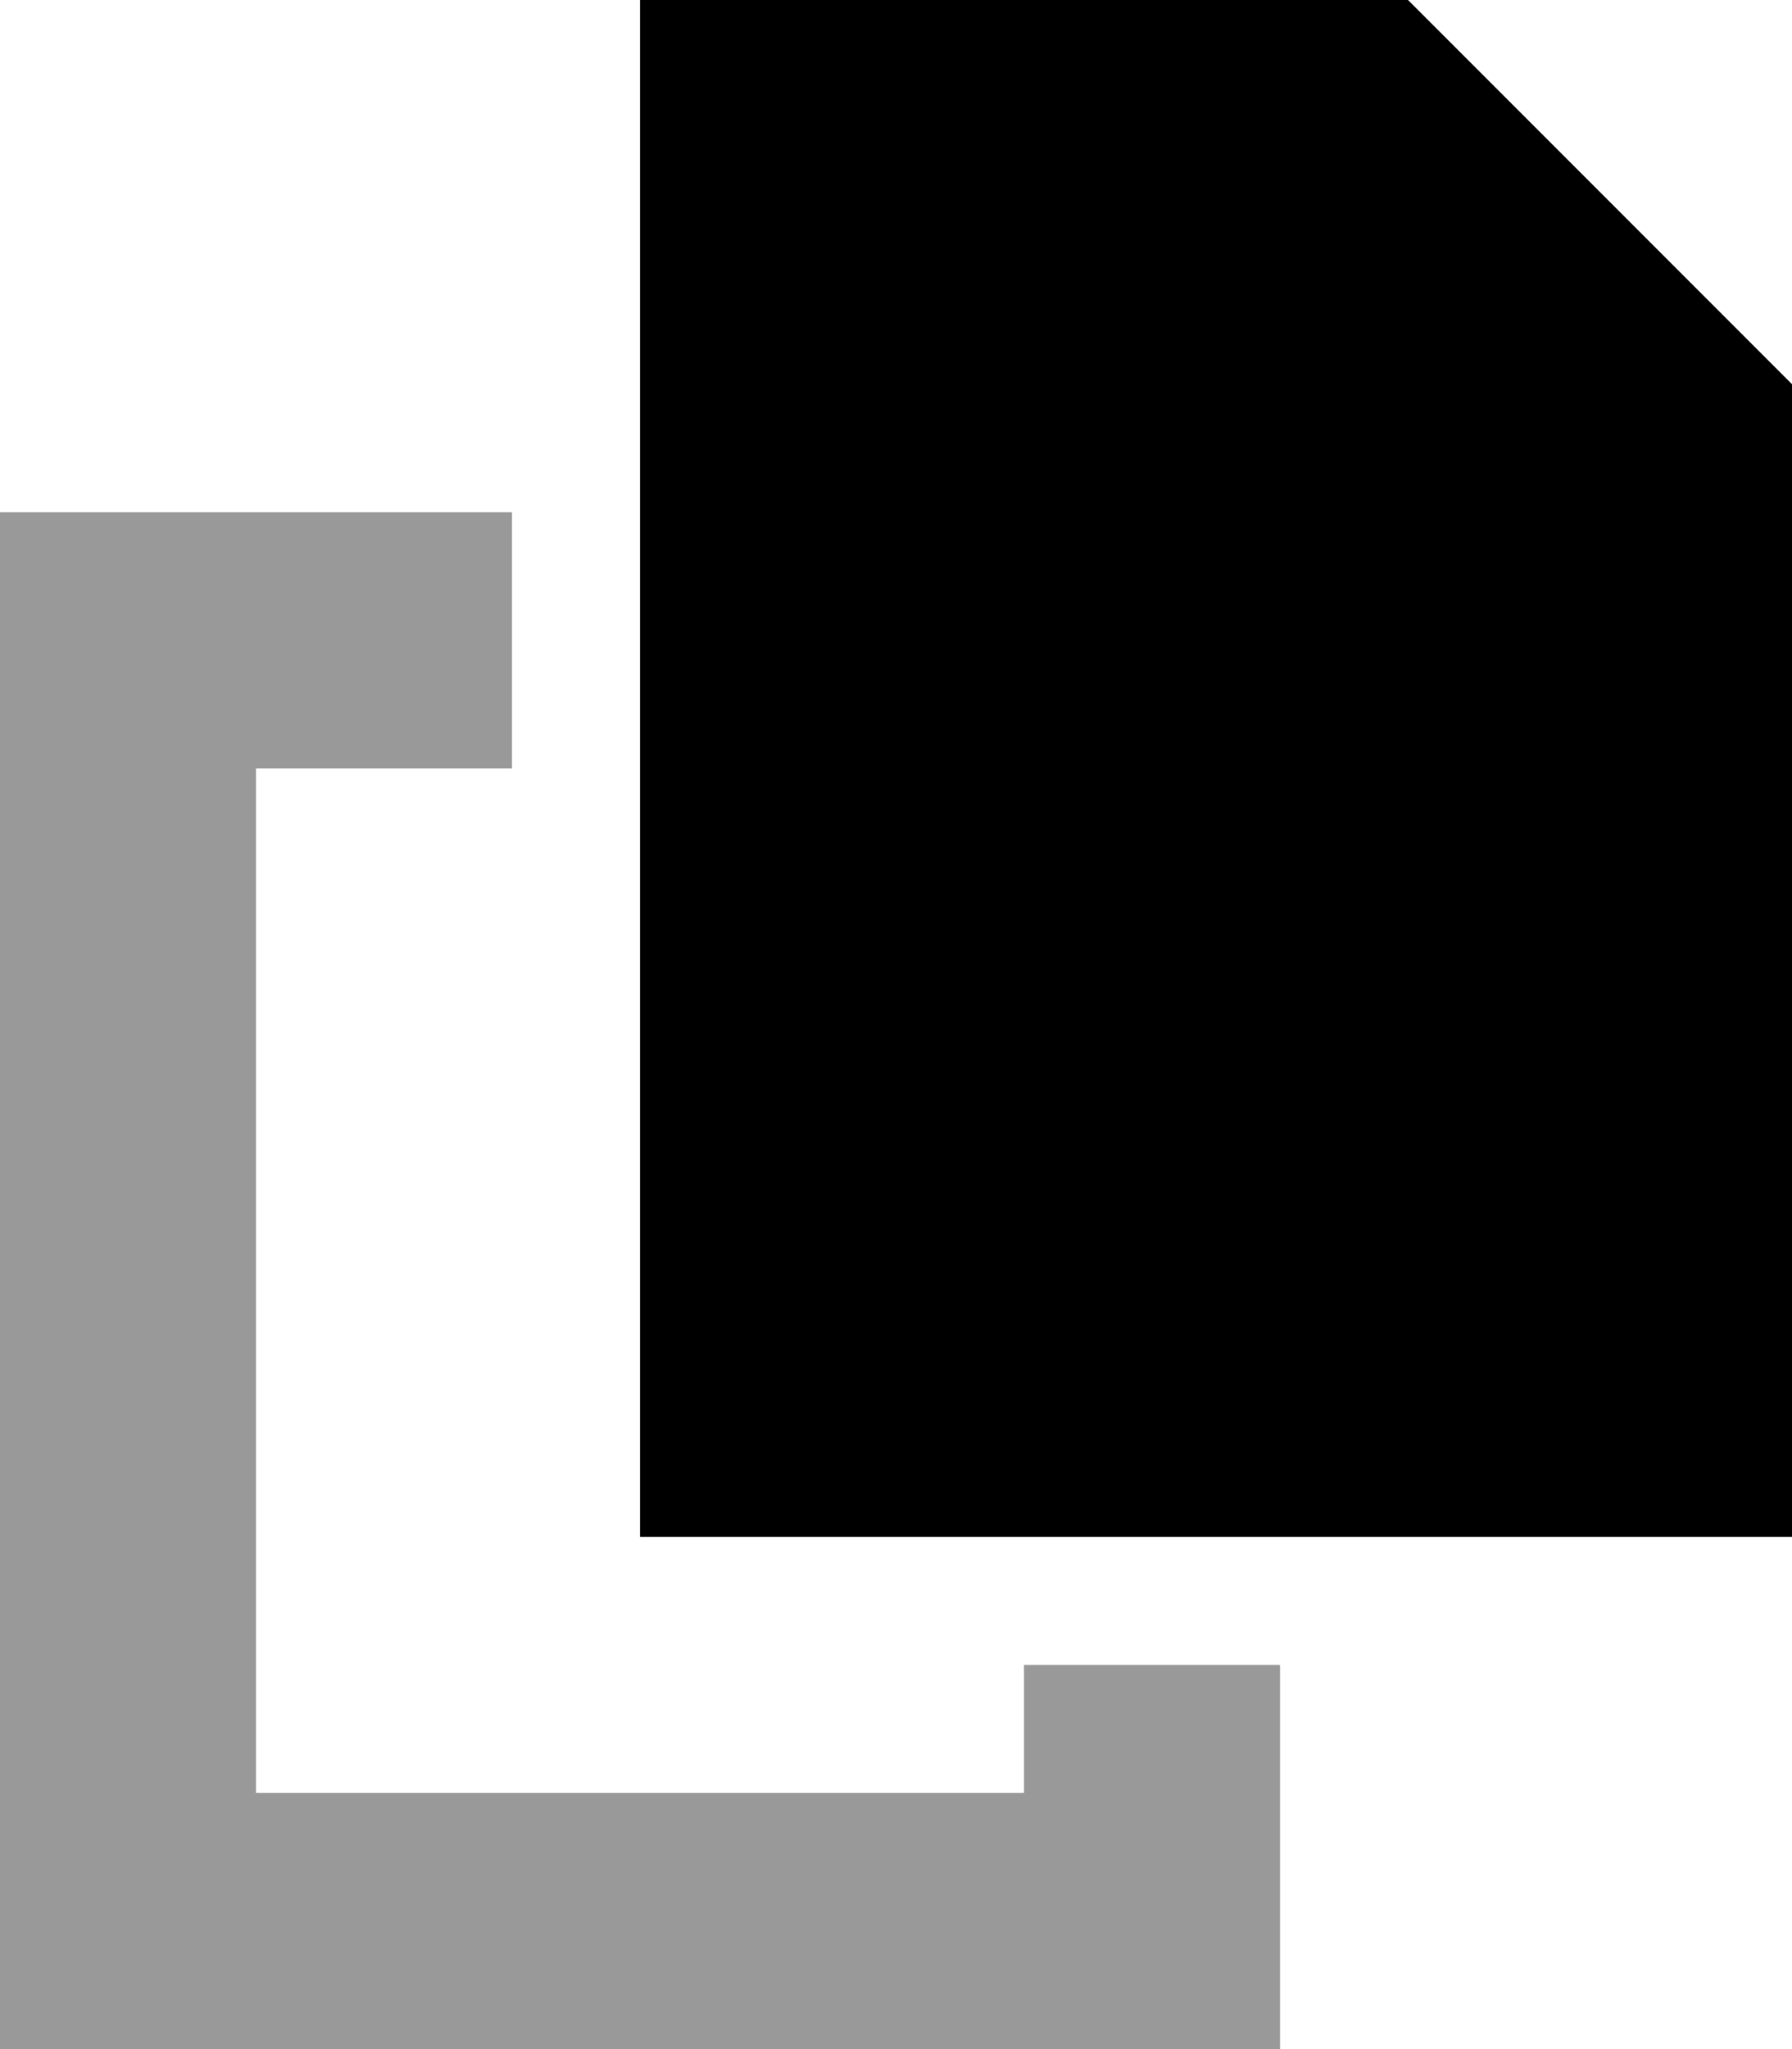
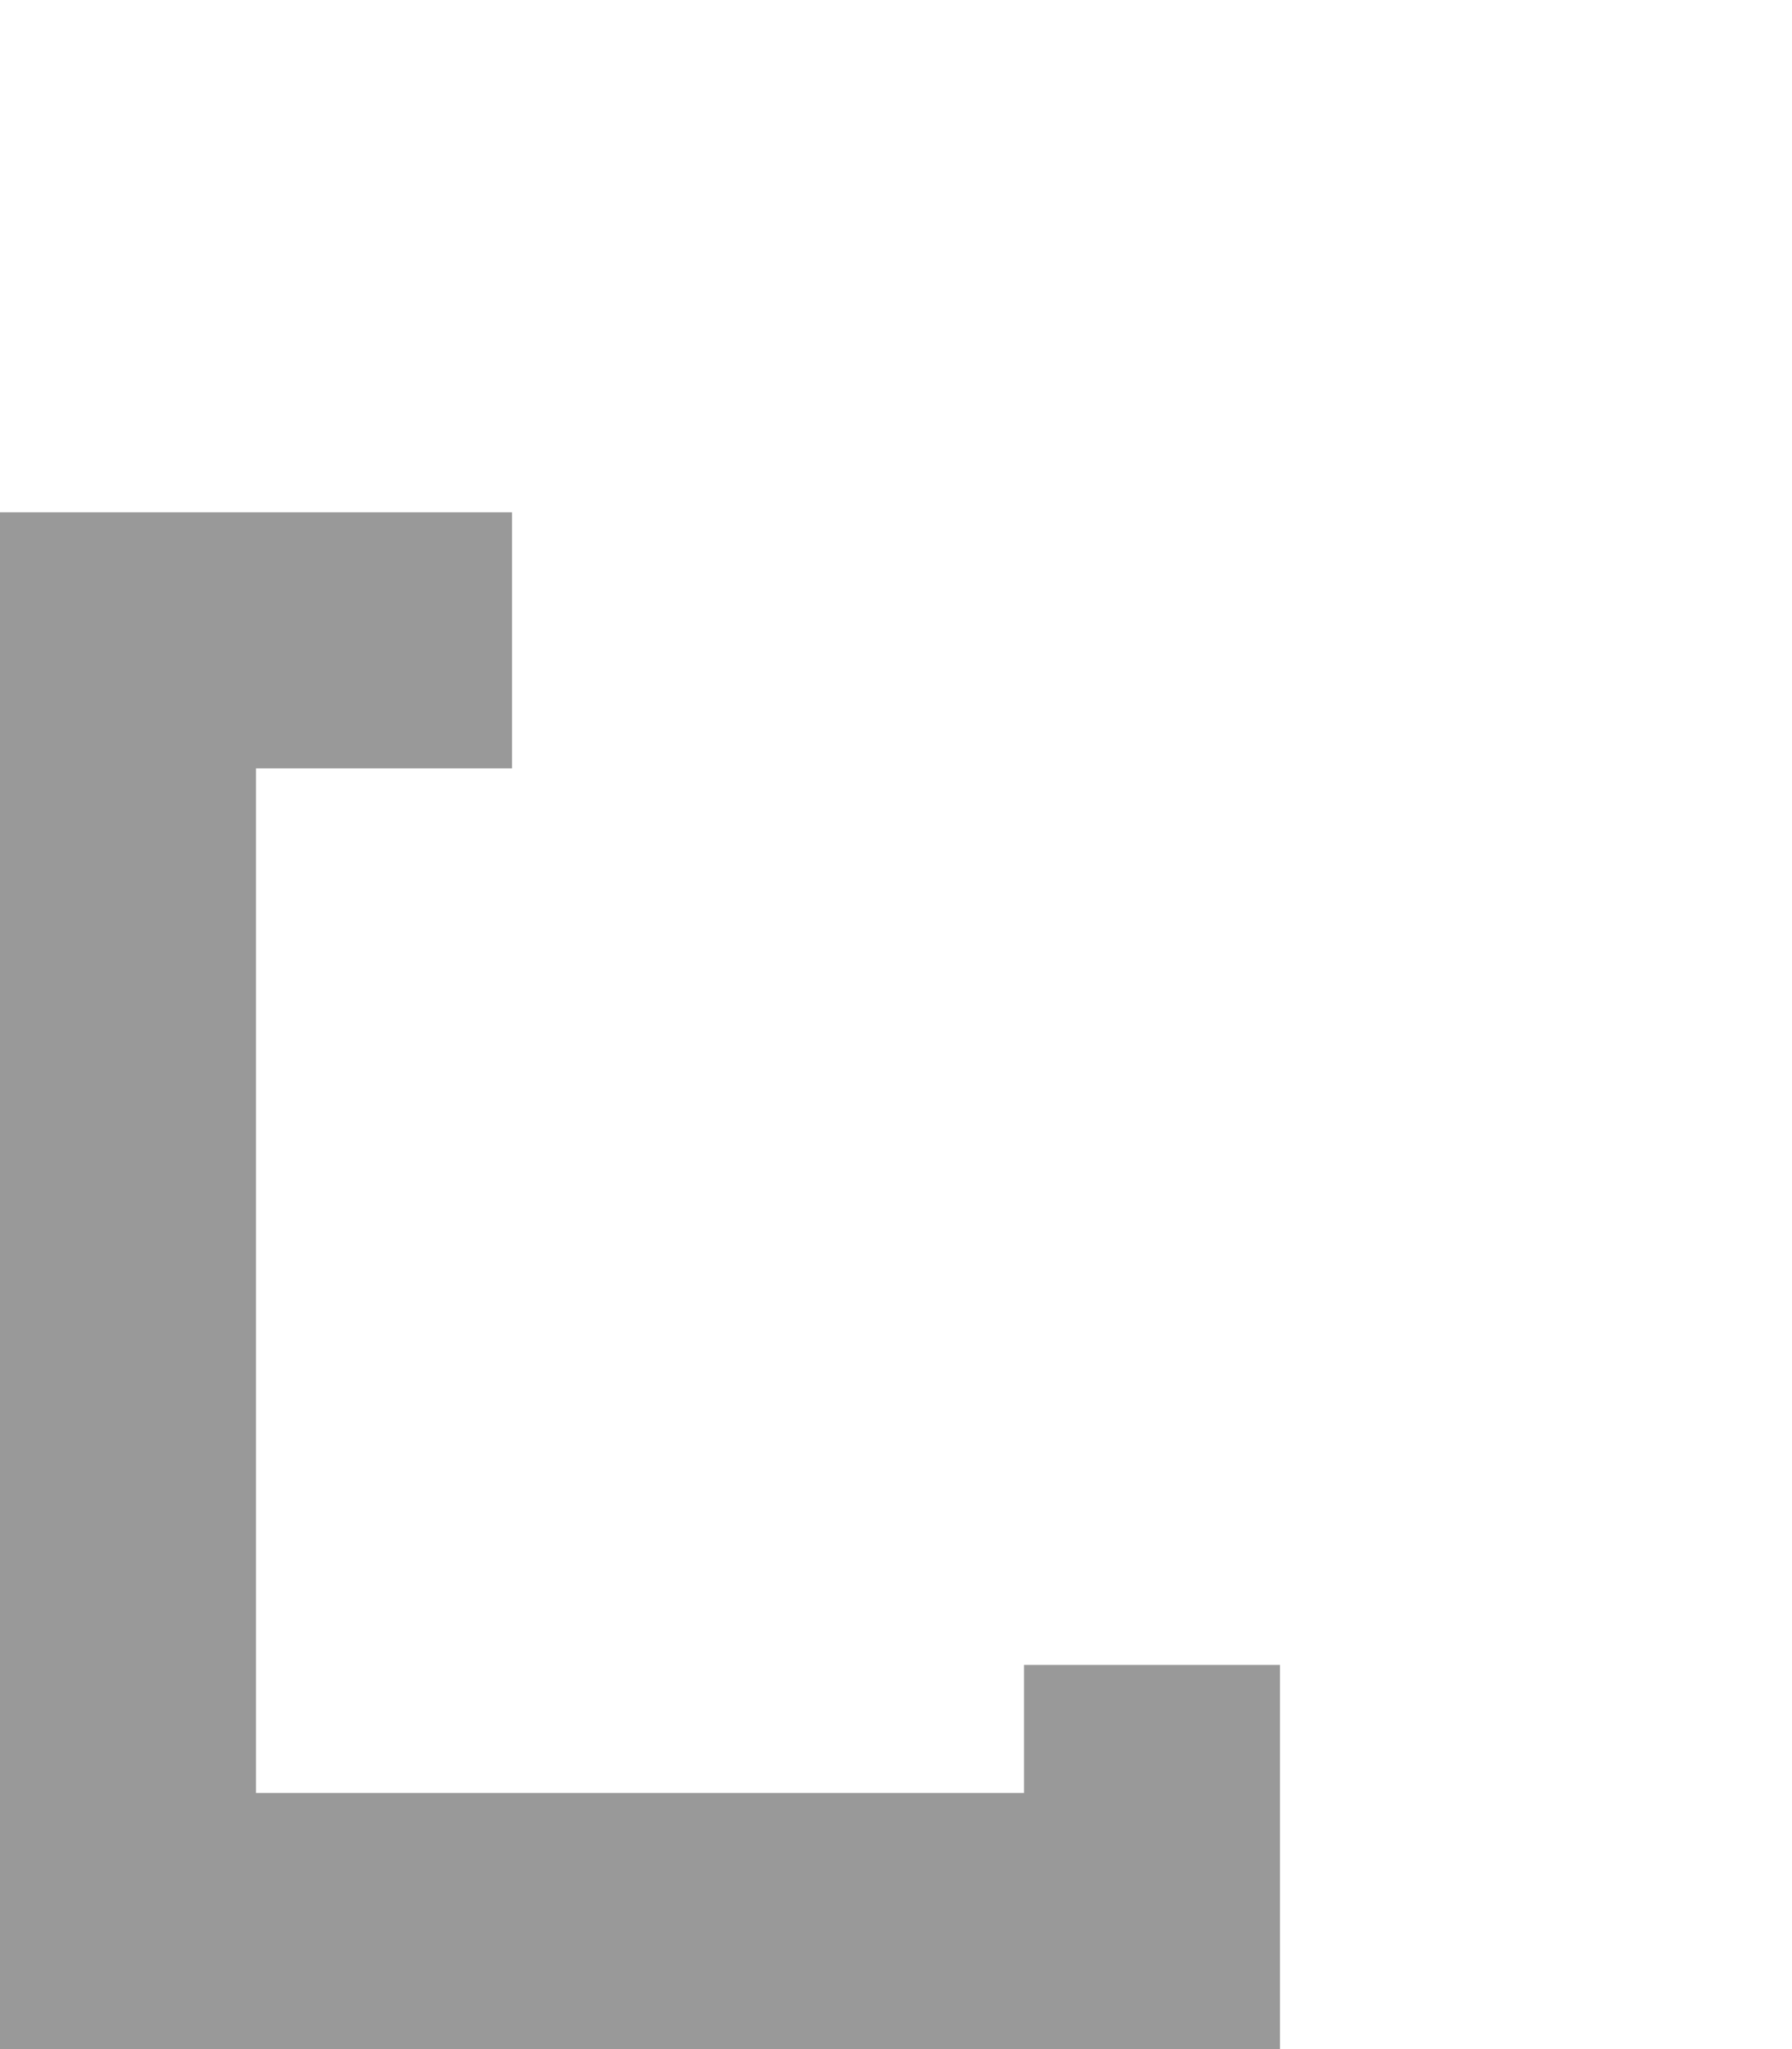
<svg xmlns="http://www.w3.org/2000/svg" viewBox="0 0 448 512">
  <defs>
    <style>.fa-secondary{opacity:.4}</style>
  </defs>
  <path class="fa-secondary" d="M0 128l0 64L0 448l0 64 64 0 192 0 64 0 0-64 0-32-64 0 0 32L64 448l0-256 64 0 0-64-64 0L0 128z" />
-   <path class="fa-primary" d="M160 0H352l96 96V384H160V0z" />
</svg>